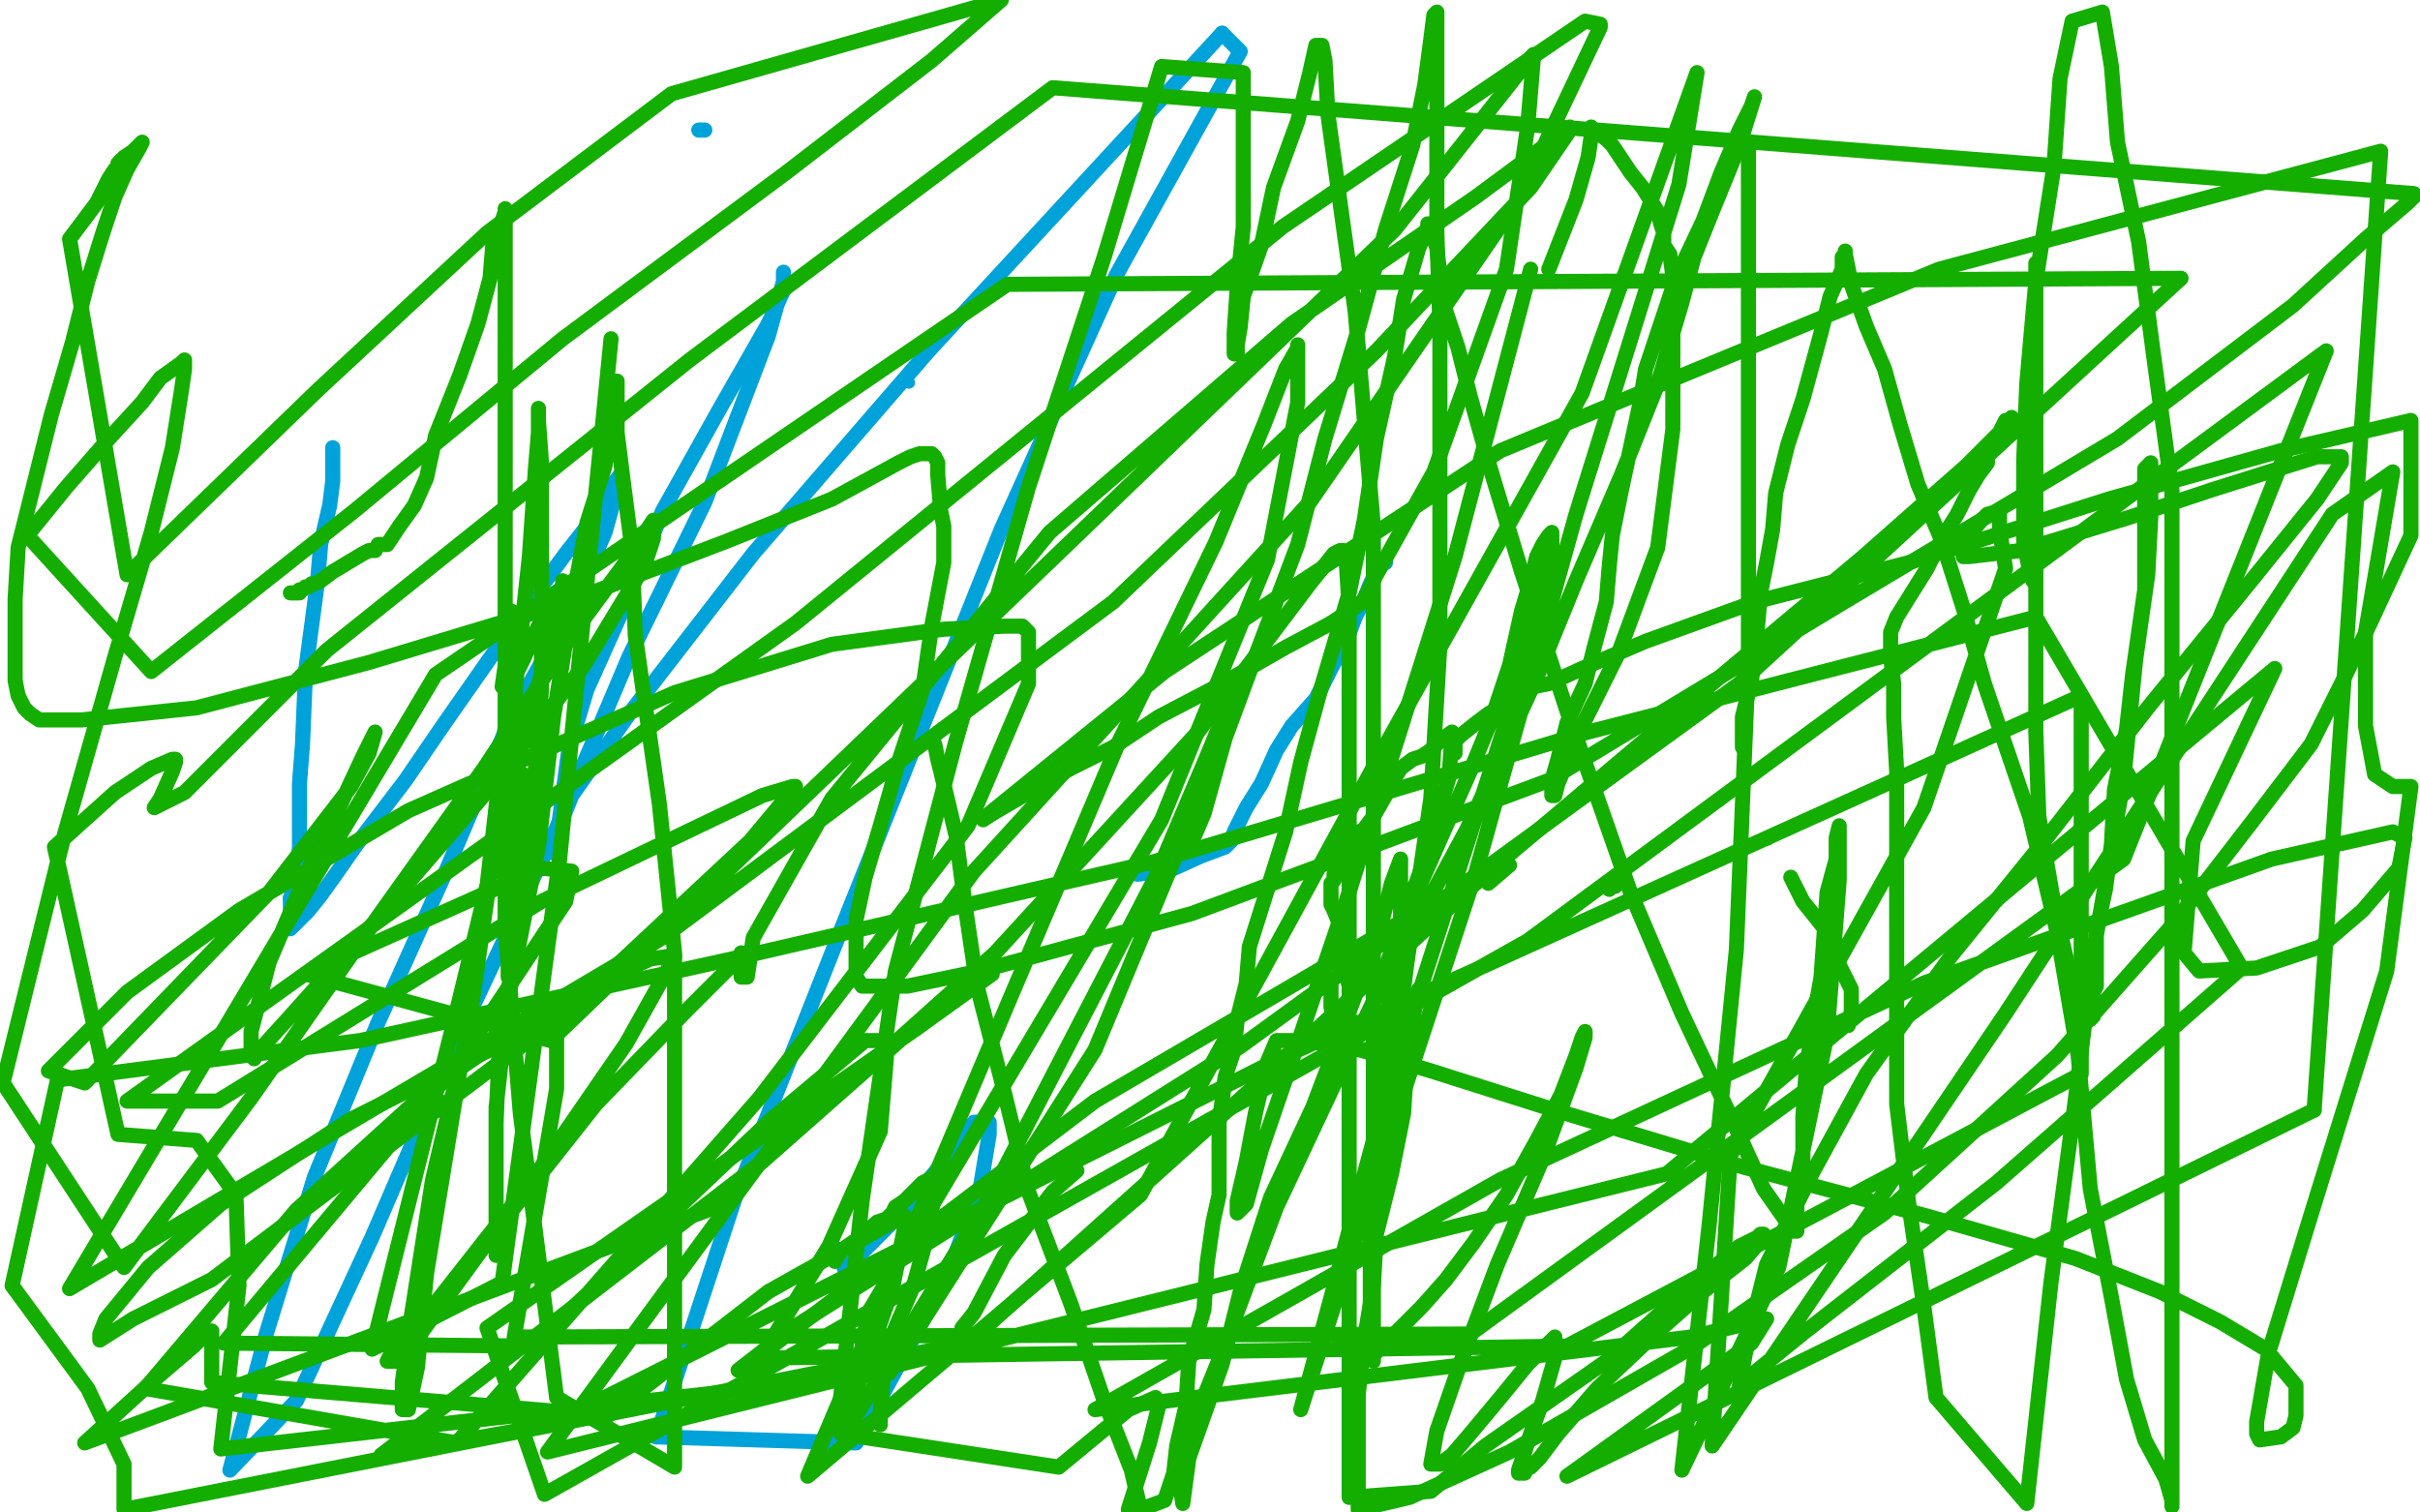
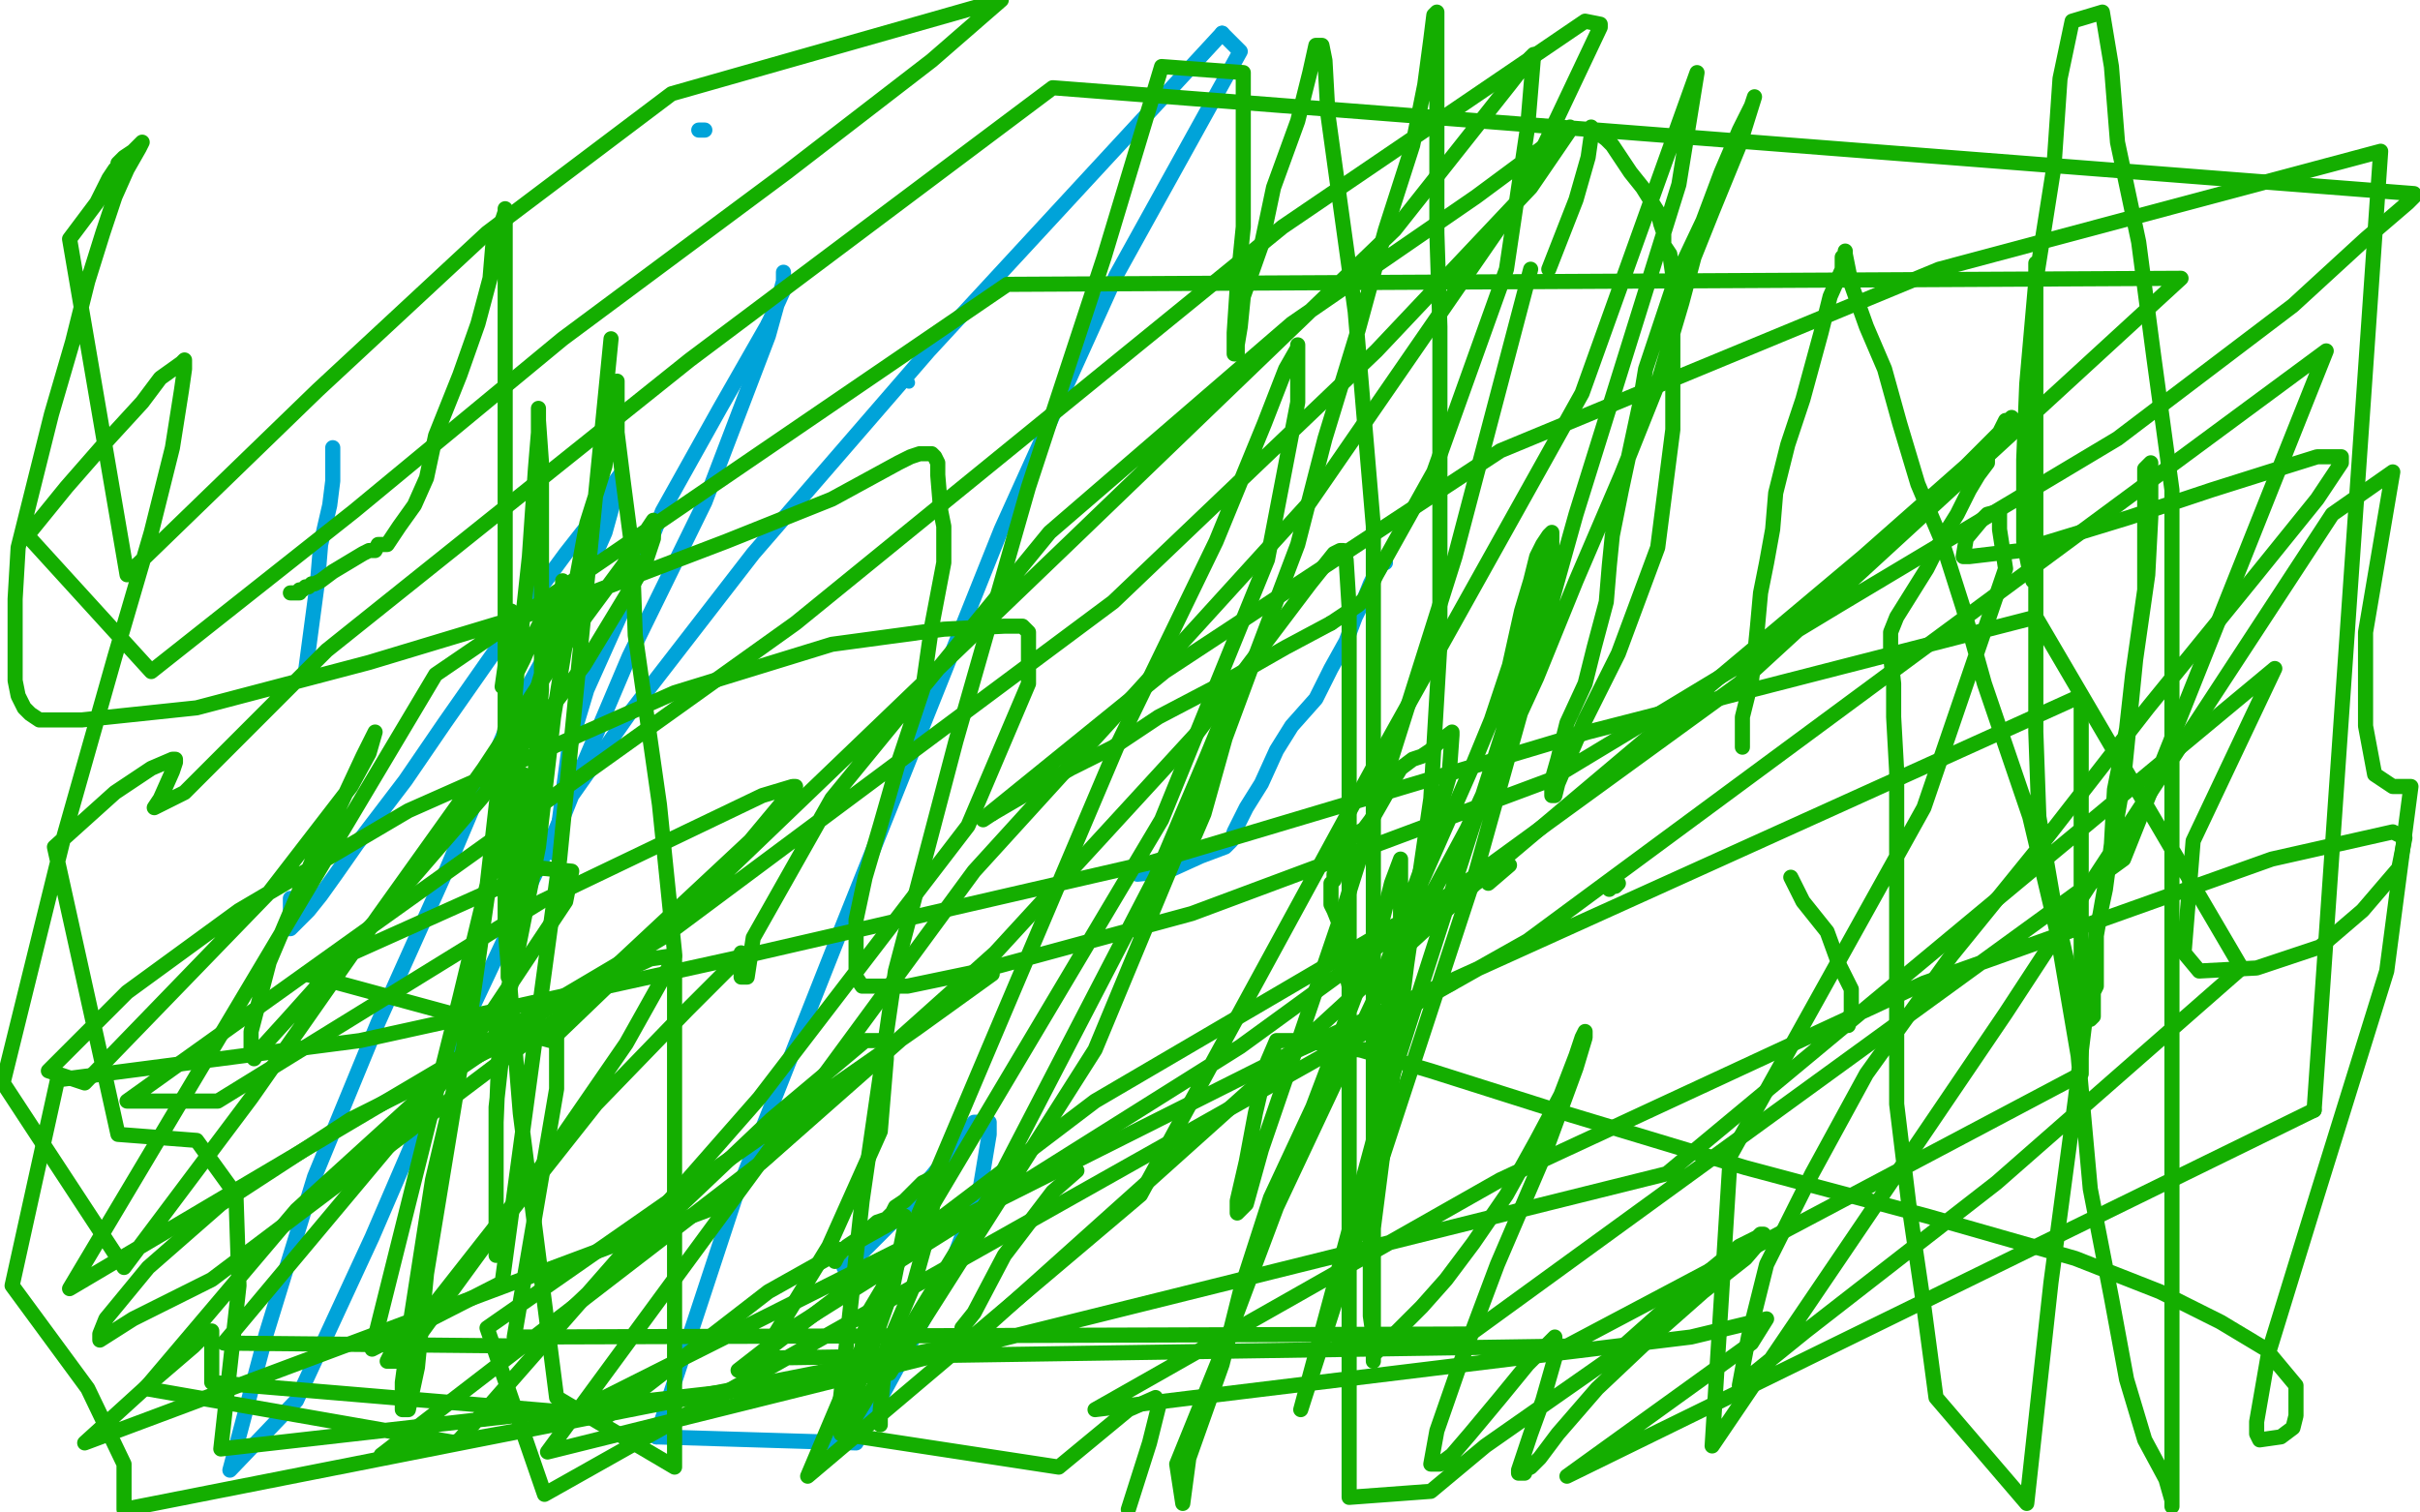
<svg xmlns="http://www.w3.org/2000/svg" width="800" height="500" version="1.1" style="stroke-antialiasing: false">
  <desc>This SVG has been created on https://colorillo.com/</desc>
  <rect x="0" y="0" width="800" height="500" style="fill: rgb(255,255,255); stroke-width:0" />
  <polyline points="458,186 457,186 457,186 456,188 456,188 454,191 454,191 453,193 453,193 451,198 451,198 448,204 448,204 445,212 445,212 440,221 435,231 427,240 422,248 417,259 412,267 410,271 408,275 407,278 405,280 397,283 386,288 376,289" style="fill: none; stroke: #00a3d9; stroke-width: 5; stroke-linejoin: round; stroke-linecap: round; stroke-antialiasing: false; stroke-antialias: 0; opacity: 1.0" />
-   <polyline points="101,222 100,246 99,259 99,271 99,280 98,290 96,297" style="fill: none; stroke: #00a3d9; stroke-width: 5; stroke-linejoin: round; stroke-linecap: round; stroke-antialiasing: false; stroke-antialias: 0; opacity: 1.0" />
  <polyline points="110,148 110,149 110,149 110,151 110,151 110,159 110,159 109,167 109,167 106,180 106,180 105,192 105,192 103,207 103,207 101,222 101,222" style="fill: none; stroke: #00a3d9; stroke-width: 5; stroke-linejoin: round; stroke-linecap: round; stroke-antialiasing: false; stroke-antialias: 0; opacity: 1.0" />
  <polyline points="96,297 96,302 95,306 95,307 96,307 98,305 99,304 102,301 106,296 111,289 118,279 134,258 147,239 161,219 173,202 187,183 198,169 202,161 205,157 205,158 200,176 189,201 169,237 147,289 125,338 104,389 88,441 76,486 98,463 123,409 151,344 183,276 208,217 233,166 254,111 259,93 259,90 259,96 254,107" style="fill: none; stroke: #00a3d9; stroke-width: 5; stroke-linejoin: round; stroke-linecap: round; stroke-antialiasing: false; stroke-antialias: 0; opacity: 1.0" />
  <polyline points="184,278 184,280 184,281 183,282 183,281 183,278" style="fill: none; stroke: #00a3d9; stroke-width: 5; stroke-linejoin: round; stroke-linecap: round; stroke-antialiasing: false; stroke-antialias: 0; opacity: 1.0" />
  <polyline points="404,11 410,17 369,91 331,175 277,310 243,396 217,475" style="fill: none; stroke: #00a3d9; stroke-width: 5; stroke-linejoin: round; stroke-linecap: round; stroke-antialiasing: false; stroke-antialias: 0; opacity: 1.0" />
  <polyline points="183,278 189,263 208,236 249,183 307,116 404,11" style="fill: none; stroke: #00a3d9; stroke-width: 5; stroke-linejoin: round; stroke-linecap: round; stroke-antialiasing: false; stroke-antialias: 0; opacity: 1.0" />
  <polyline points="254,107 238,135 219,169 207,199 194,228 188,248 186,263 184,278" style="fill: none; stroke: #00a3d9; stroke-width: 5; stroke-linejoin: round; stroke-linecap: round; stroke-antialiasing: false; stroke-antialias: 0; opacity: 1.0" />
  <polyline points="217,475 283,477 313,422 324,393 327,375 327,371 326,371 324,371" style="fill: none; stroke: #00a3d9; stroke-width: 5; stroke-linejoin: round; stroke-linecap: round; stroke-antialiasing: false; stroke-antialias: 0; opacity: 1.0" />
  <polyline points="281,418 280,419 279,419" style="fill: none; stroke: #00a3d9; stroke-width: 5; stroke-linejoin: round; stroke-linecap: round; stroke-antialiasing: false; stroke-antialias: 0; opacity: 1.0" />
  <polyline points="324,371 322,371 319,375 312,384 298,401 290,409 284,415 281,418" style="fill: none; stroke: #00a3d9; stroke-width: 5; stroke-linejoin: round; stroke-linecap: round; stroke-antialiasing: false; stroke-antialias: 0; opacity: 1.0" />
  <circle cx="300.5" cy="126.5" r="2" style="fill: #00a3d9; stroke-antialiasing: false; stroke-antialias: 0; opacity: 1.0" />
  <polyline points="233,43 232,43 232,43 231,43 231,43" style="fill: none; stroke: #00a3d9; stroke-width: 5; stroke-linejoin: round; stroke-linecap: round; stroke-antialiasing: false; stroke-antialias: 0; opacity: 1.0" />
-   <polyline points="308,244 309,246 309,246 310,251 310,251 311,255 311,255 316,276 316,276 319,299 319,299 323,326 323,326 331,357 331,357 340,394 354,431 365,463 374,486 377,499 385,496 388,487 389,478 392,465 393,450 398,433 399,418 401,404 403,395 403,387 403,378 403,371 404,364 405,356 408,347 409,337 412,325 413,313 419,294 425,275 430,252 436,230 446,196 451,172 455,145 461,118 464,99 469,82 472,75 472,74 473,74 473,75 474,79 475,82 476,91 477,100 482,115 486,131 493,156 503,189 518,235 539,295 556,335 573,371 583,393 590,403 593,407 594,407 594,401 594,396 596,391 596,382 596,369 597,355 599,340 602,323 603,309 604,295 607,284 607,277 608,273 608,278 608,291 604,342 588,419 556,486 565,405 574,314 578,218 578,134 578,47" style="fill: none; stroke: #14ae00; stroke-width: 5; stroke-linejoin: round; stroke-linecap: round; stroke-antialiasing: false; stroke-antialias: 0; opacity: 1.0" />
  <polyline points="576,247 576,245 576,245 576,237 576,237 579,225 579,225 580,217 580,217 581,207 581,207 582,196 582,196 584,186 584,186 586,175 587,163 591,147 596,132 602,110 605,98 609,89 609,85 610,84 610,83 610,84 612,94 617,108 623,122 628,140 634,160 642,179 649,201 656,226 671,270 680,308 687,349 691,393 698,429 703,456 709,476 716,489 718,496 718,498 718,497 718,491 718,480 718,468 718,449 718,427 718,400 718,371 718,332 718,266 718,214 718,162 712,118 707,80 700,47 698,22 695,4 685,7 681,26 679,55 673,93 670,127 669,152 669,169 669,179 671,189 672,191 672,192 673,192 673,190 673,187 673,174 673,160 673,144 673,128 673,112 673,101 673,93 673,89 673,88 673,87 673,89 673,96 673,105 673,120 673,135 673,154 673,176 673,215 673,242 674,270 679,299 684,321 689,334 691,337 692,336 692,335 692,331 692,329 692,328 693,326 693,325 693,322 693,316 693,308 696,294 698,279 699,261 703,241 705,223 709,195 709,179 709,168 709,161 709,157 709,156 709,155 711,153 711,155 711,159 711,171 710,190 706,218 702,258 692,315 686,364 678,424 670,497 640,462 636,432 631,398 627,365 627,339 627,312 627,276 627,255 626,237 626,226 625,217 625,214 625,213 625,212 625,209 627,204 632,196 637,188 642,178 647,170 651,162 654,157 657,153 657,150 658,147 660,145 661,143 663,139 664,139 665,138 665,139 650,154 616,184 560,231 490,290 417,357 320,444 41,499 41,484 29,459 4,425 19,357 119,344 242,317 381,285 525,242 673,204 741,320 660,391 597,440 576,457 575,458 578,442 584,418 599,388 617,355 645,316 675,279 710,234 745,191 766,165 774,153 774,151 772,151 766,151 750,156 731,162 704,171 668,182 651,184 650,184 649,184 650,178 655,172 657,170 661,169 661,175 663,188 636,267 572,382 566,478 663,335 771,170 791,156 782,209 782,240 785,256 791,260 797,260 789,321 766,395 750,447 746,470 746,474 747,476 754,475 758,472 759,468 759,458 749,446 734,437 714,427 686,416 637,402 577,386 514,367 473,354 446,346 429,344 425,344 422,344 419,351 415,368 412,384 409,397 409,399 409,400 409,401 412,398 417,380 429,345 445,298 481,184 506,89" style="fill: none; stroke: #14ae00; stroke-width: 5; stroke-linejoin: round; stroke-linecap: round; stroke-antialiasing: false; stroke-antialias: 0; opacity: 1.0" />
  <polyline points="96,196 97,196 97,196 99,196 99,196 99,195 99,195 100,195 100,195 101,194 101,194 102,194 102,194 103,193 104,193 106,192 110,189 115,186 120,183 122,182 124,182 125,180 126,180 127,180 128,180 132,174 137,167 141,158 144,144 152,124 158,107 162,92 163,80 166,73 167,70 167,69 167,72 167,87 167,108 167,128 167,161 167,201 167,280 167,307 172,368 184,462 223,485 223,447 223,405 223,359 223,315 218,266 210,210 209,182 206,159 204,143 204,133 204,126 203,129 202,135 200,154 194,173 189,200 183,237 178,280 168,330 164,366 164,394 164,411 164,415 164,411 164,395 164,371 165,347 171,308 176,267 179,228 179,197 179,171 179,153 178,139 178,135 178,143 177,155 175,184 171,221 168,258 168,291 168,316 168,323 168,321 171,304 172,284 173,269 173,261 173,256 171,255 170,254 169,254 167,255 162,290 155,339 143,390 136,435 133,457 133,464 133,465 133,466 135,466 138,452 141,421 153,348 161,293 166,249 169,223 169,207 169,202 169,203 168,209 167,220 166,227 170,224 173,218 176,211 182,199 186,194 186,193 186,192 186,193 183,209 172,247 152,330 123,446 166,424 185,284 202,112" style="fill: none; stroke: #14ae00; stroke-width: 5; stroke-linejoin: round; stroke-linecap: round; stroke-antialiasing: false; stroke-antialias: 0; opacity: 1.0" />
  <polyline points="393,280 395,276 395,276 398,269 398,269 405,244 405,244 415,217 415,217 429,180 429,180 438,145 438,145 449,109 449,109 458,76 467,48 471,28 473,13 474,5 475,4 475,6 475,13 475,18 475,34 475,54 475,77 476,108 476,137 476,172 476,213 473,264 465,319 459,367 454,406 454,431 454,444 454,450 454,447 454,438 454,426 454,411 454,392 454,362 454,321 454,275 454,234 454,174 448,103 443,67 439,38 438,20 437,15 435,15 433,24 429,40 421,62 417,81 411,98 410,108 409,114 409,115 409,117 408,117 408,110 409,95 411,75 411,52 411,24 384,22 365,85 340,161 316,245 296,321 285,397 277,470" style="fill: none; stroke: #14ae00; stroke-width: 5; stroke-linejoin: round; stroke-linecap: round; stroke-antialiasing: false; stroke-antialias: 0; opacity: 1.0" />
  <polyline points="611,339 611,337 611,337 612,335 612,335 612,334 612,334 612,332 612,332 612,330 612,330 612,329 612,327 608,319 604,308 596,298 592,290" style="fill: none; stroke: #14ae00; stroke-width: 5; stroke-linejoin: round; stroke-linecap: round; stroke-antialiasing: false; stroke-antialias: 0; opacity: 1.0" />
-   <circle cx="584.5" cy="277.5" r="2" style="fill: #14ae00; stroke-antialiasing: false; stroke-antialias: 0; opacity: 1.0" />
  <polyline points="535,292 534,293 534,293 533,293 533,293 532,294" style="fill: none; stroke: #14ae00; stroke-width: 5; stroke-linejoin: round; stroke-linecap: round; stroke-antialiasing: false; stroke-antialias: 0; opacity: 1.0" />
  <polyline points="480,325 472,329 472,329 459,336 459,336 455,338 455,338 450,340 450,340 449,340 449,340 447,341 447,341" style="fill: none; stroke: #14ae00; stroke-width: 5; stroke-linejoin: round; stroke-linecap: round; stroke-antialiasing: false; stroke-antialias: 0; opacity: 1.0" />
  <polyline points="446,329 446,326 446,326 443,313 443,313 443,306 443,306 441,301 441,301 440,299 440,299 440,298 440,298 440,296 440,295 440,294 440,293 440,292 441,291 441,289 443,285 444,283 444,282 444,281 445,279 448,276 451,274 454,270 458,263 460,259 463,254 467,251 470,250 473,248 476,245 480,242 480,243 479,257 471,284 454,331 422,399 404,447 389,484 391,497 393,482 404,451 410,427 420,396 434,366 445,337 456,308 460,292 463,284 463,288 463,297 463,315 460,334 456,358 455,381 453,405 453,425 453,435 454,442 455,446 455,447 457,445 462,440 470,432 478,423 487,411 498,395 508,377 516,362 521,349 523,343 524,341 524,343 521,353 510,383 495,418 483,450 475,473 473,484 474,484 476,484 480,481 486,474 496,462 505,451 512,444 514,442 514,445 514,449 510,463 506,474 503,483 502,486 502,487 503,487 504,487 504,486 506,485 509,482 515,474 528,459 546,442 563,427 577,416 583,409 583,408 582,408 581,409 575,412 564,421 549,434 531,450 491,478 473,493 446,495 446,471 446,446 446,418 446,358 446,311 446,268 446,227 446,201 445,185 444,182 443,182 441,183 433,193 396,242 329,315 234,400 28,477 50,457 64,445 69,440 70,440 70,442 70,457 201,468 254,427 295,404 298,402 299,402 299,406 295,426 278,474 350,485 373,466 382,462 383,465 380,477 373,499" style="fill: none; stroke: #14ae00; stroke-width: 5; stroke-linejoin: round; stroke-linecap: round; stroke-antialiasing: false; stroke-antialias: 0; opacity: 1.0" />
  <polyline points="276,417 277,415 277,415 278,414 278,414 278,413 278,413 279,413 280,412 283,410 290,404 293,403 295,401 296,399 299,397 302,394 305,391 307,390 310,388 311,388 311,390 309,394 307,407 302,425 293,446 291,466 291,468 291,471" style="fill: none; stroke: #14ae00; stroke-width: 5; stroke-linejoin: round; stroke-linecap: round; stroke-antialiasing: false; stroke-antialias: 0; opacity: 1.0" />
  <polyline points="319,439 318,439 318,439 322,434 332,415 348,394 356,387" style="fill: none; stroke: #14ae00; stroke-width: 5; stroke-linejoin: round; stroke-linecap: round; stroke-antialiasing: false; stroke-antialias: 0; opacity: 1.0" />
-   <polyline points="437,320 438,323 438,323 440,326 440,326 440,330 440,330 440,333 440,333 441,337 441,337 441,339 441,339 441,342 441,342 441,343 441,344 441,345" style="fill: none; stroke: #14ae00; stroke-width: 5; stroke-linejoin: round; stroke-linecap: round; stroke-antialiasing: false; stroke-antialias: 0; opacity: 1.0" />
  <polyline points="445,347 446,347 446,347 449,347 449,347 450,347 450,347 451,347 451,347 453,347 453,347 455,347 455,347 456,346 457,346 458,344 460,336 463,321 464,310" style="fill: none; stroke: #14ae00; stroke-width: 5; stroke-linejoin: round; stroke-linecap: round; stroke-antialiasing: false; stroke-antialias: 0; opacity: 1.0" />
-   <polyline points="481,249 481,248 481,248 481,246 481,245 483,243 488,239 492,236 497,233 501,230 504,229 507,227 512,226 523,221 544,212 580,199 631,186 697,165 754,149 797,139 797,177 784,205 775,224 764,246 745,271 718,306 680,349 623,401 560,445 499,480 466,495 449,499 449,493 449,487 449,474 449,461 451,443 454,425 455,408 460,388 464,368 465,352 467,337 469,327" style="fill: none; stroke: #14ae00; stroke-width: 5; stroke-linejoin: round; stroke-linecap: round; stroke-antialiasing: false; stroke-antialias: 0; opacity: 1.0" />
  <polyline points="512,89 521,66 521,66 525,52 525,52 526,45 526,45 526,42 526,42 527,43 531,46 533,48 539,57 543,62 548,70 549,74 550,77 550,81 552,84 553,91 553,101 553,117 553,142 548,181 535,216 524,238 515,259 514,263 513,263 513,262 513,258 515,251 518,239 524,226 527,214 531,199 532,187 533,177 536,162 539,148 542,134 544,122 549,107 554,92 563,73 569,57 575,43 579,35 580,32 575,48 566,70 560,85 556,100 548,127 536,157 521,192 508,224 485,274 471,300 463,319 459,328 458,330 458,329 458,322 461,311 471,289 486,255 493,238 499,220 503,202 506,192 508,184 510,180 512,177 513,176 513,177 513,182 508,200 501,229 484,282 457,366 430,466 446,416 488,288 521,170 555,61 561,24 523,130 456,250 377,395 267,488 328,344 370,245 402,179 418,140 425,122 429,115 429,114 429,115 429,123 429,133 419,185 384,271 287,434 280,473 327,396 382,290 399,250 406,233 406,240 399,258 362,347 294,454 73,479 79,425 78,395 65,377 39,375 18,280 38,262 50,254 57,251 58,251 58,252 57,255 53,264 51,267 61,262 108,215 228,119 348,29 798,64 798,65 796,67 782,79 758,101 700,145 608,200 512,258 394,302 324,321 300,326 285,326 283,323 283,317 283,304 286,290 291,273 297,252 305,228 308,207 312,186 312,174 311,169 310,157 310,153 309,151 308,150 307,150 305,150 304,150 301,151 297,153 275,165 240,179 185,200 122,219 65,234 27,238 13,238 10,236 8,234 6,230 5,225 5,217 5,198 6,181 11,161 17,137 24,113 29,93 34,77 38,65 42,56 46,49 47,47 46,48 44,50 41,52 39,54 39,55 38,56 36,59 32,67 23,79 42,190 105,129 161,77 222,31 331,0 308,20 260,57 186,112 117,169 50,222 9,177 22,161 36,145 47,133 53,125 60,120 61,119 61,122 60,129 57,148 50,176 38,217 21,277 1,358 41,419 83,363 125,303 160,254 189,210 206,187 214,175 216,172 216,178 213,187 193,220 159,264 121,308 95,337 85,348 84,350 83,348 83,341 89,318 103,285 113,265 120,250 124,242 122,249 116,260 89,295 28,358 16,354 42,328 79,301 135,268 223,229 275,213 312,208 332,207 338,207 340,209 340,226 320,273 251,363 151,477 48,459 98,400 142,360 183,332 215,317 222,316 223,316 221,320 207,345 176,390 143,432 129,448 128,450 131,450 136,445 163,408 197,365 227,334 245,316 245,315 245,318 245,320 245,323 247,323 249,310 275,264 347,176 427,107 488,65 515,45 519,42 519,43 506,62 455,116 368,199 219,310 23,426 144,223 333,94 721,92 575,226 410,346 262,439 244,453 245,453 252,448 274,412 291,374 293,350 293,345 293,344 286,344 255,370 176,445 74,444 151,352 187,298 189,288 179,287 101,322 182,344 355,178 461,76 499,28 506,19 507,18 505,42 498,89 474,156 455,190 451,198 449,200 440,206" style="fill: none; stroke: #14ae00; stroke-width: 5; stroke-linejoin: round; stroke-linecap: round; stroke-antialiasing: false; stroke-antialias: 0; opacity: 1.0" />
  <polyline points="328,269 325,271 327,269 385,222 496,149 641,89 787,50 765,367" style="fill: none; stroke: #14ae00; stroke-width: 5; stroke-linejoin: round; stroke-linecap: round; stroke-antialiasing: false; stroke-antialias: 0; opacity: 1.0" />
  <polyline points="440,206 425,214 404,226 383,237 368,247 354,254 340,262 328,269" style="fill: none; stroke: #14ae00; stroke-width: 5; stroke-linejoin: round; stroke-linecap: round; stroke-antialiasing: false; stroke-antialias: 0; opacity: 1.0" />
  <polyline points="765,367 518,488 579,444 584,436 559,442 362,466 496,390 636,325 751,284 791,275 795,277 793,287 781,301 767,313 746,320 727,321 722,315 725,278 752,221 551,388 181,480 322,288 433,166 502,66 529,9 529,8 524,7 424,75 263,206 42,364 72,364 179,298 252,263 262,260 263,260 248,278 188,334 70,423 44,436 33,443 33,441 35,436 49,419 73,398 116,370 166,345 182,339 184,339 184,360 170,442 486,441 702,284 769,116 505,311 180,494 161,439 303,340 328,322 325,322 311,332 252,384 126,481 182,471 425,349 688,230 688,355 518,445 250,449 362,364 461,306 497,287 499,286 492,292" style="fill: none; stroke: #14ae00; stroke-width: 5; stroke-linejoin: round; stroke-linecap: round; stroke-antialiasing: false; stroke-antialias: 0; opacity: 1.0" />
</svg>